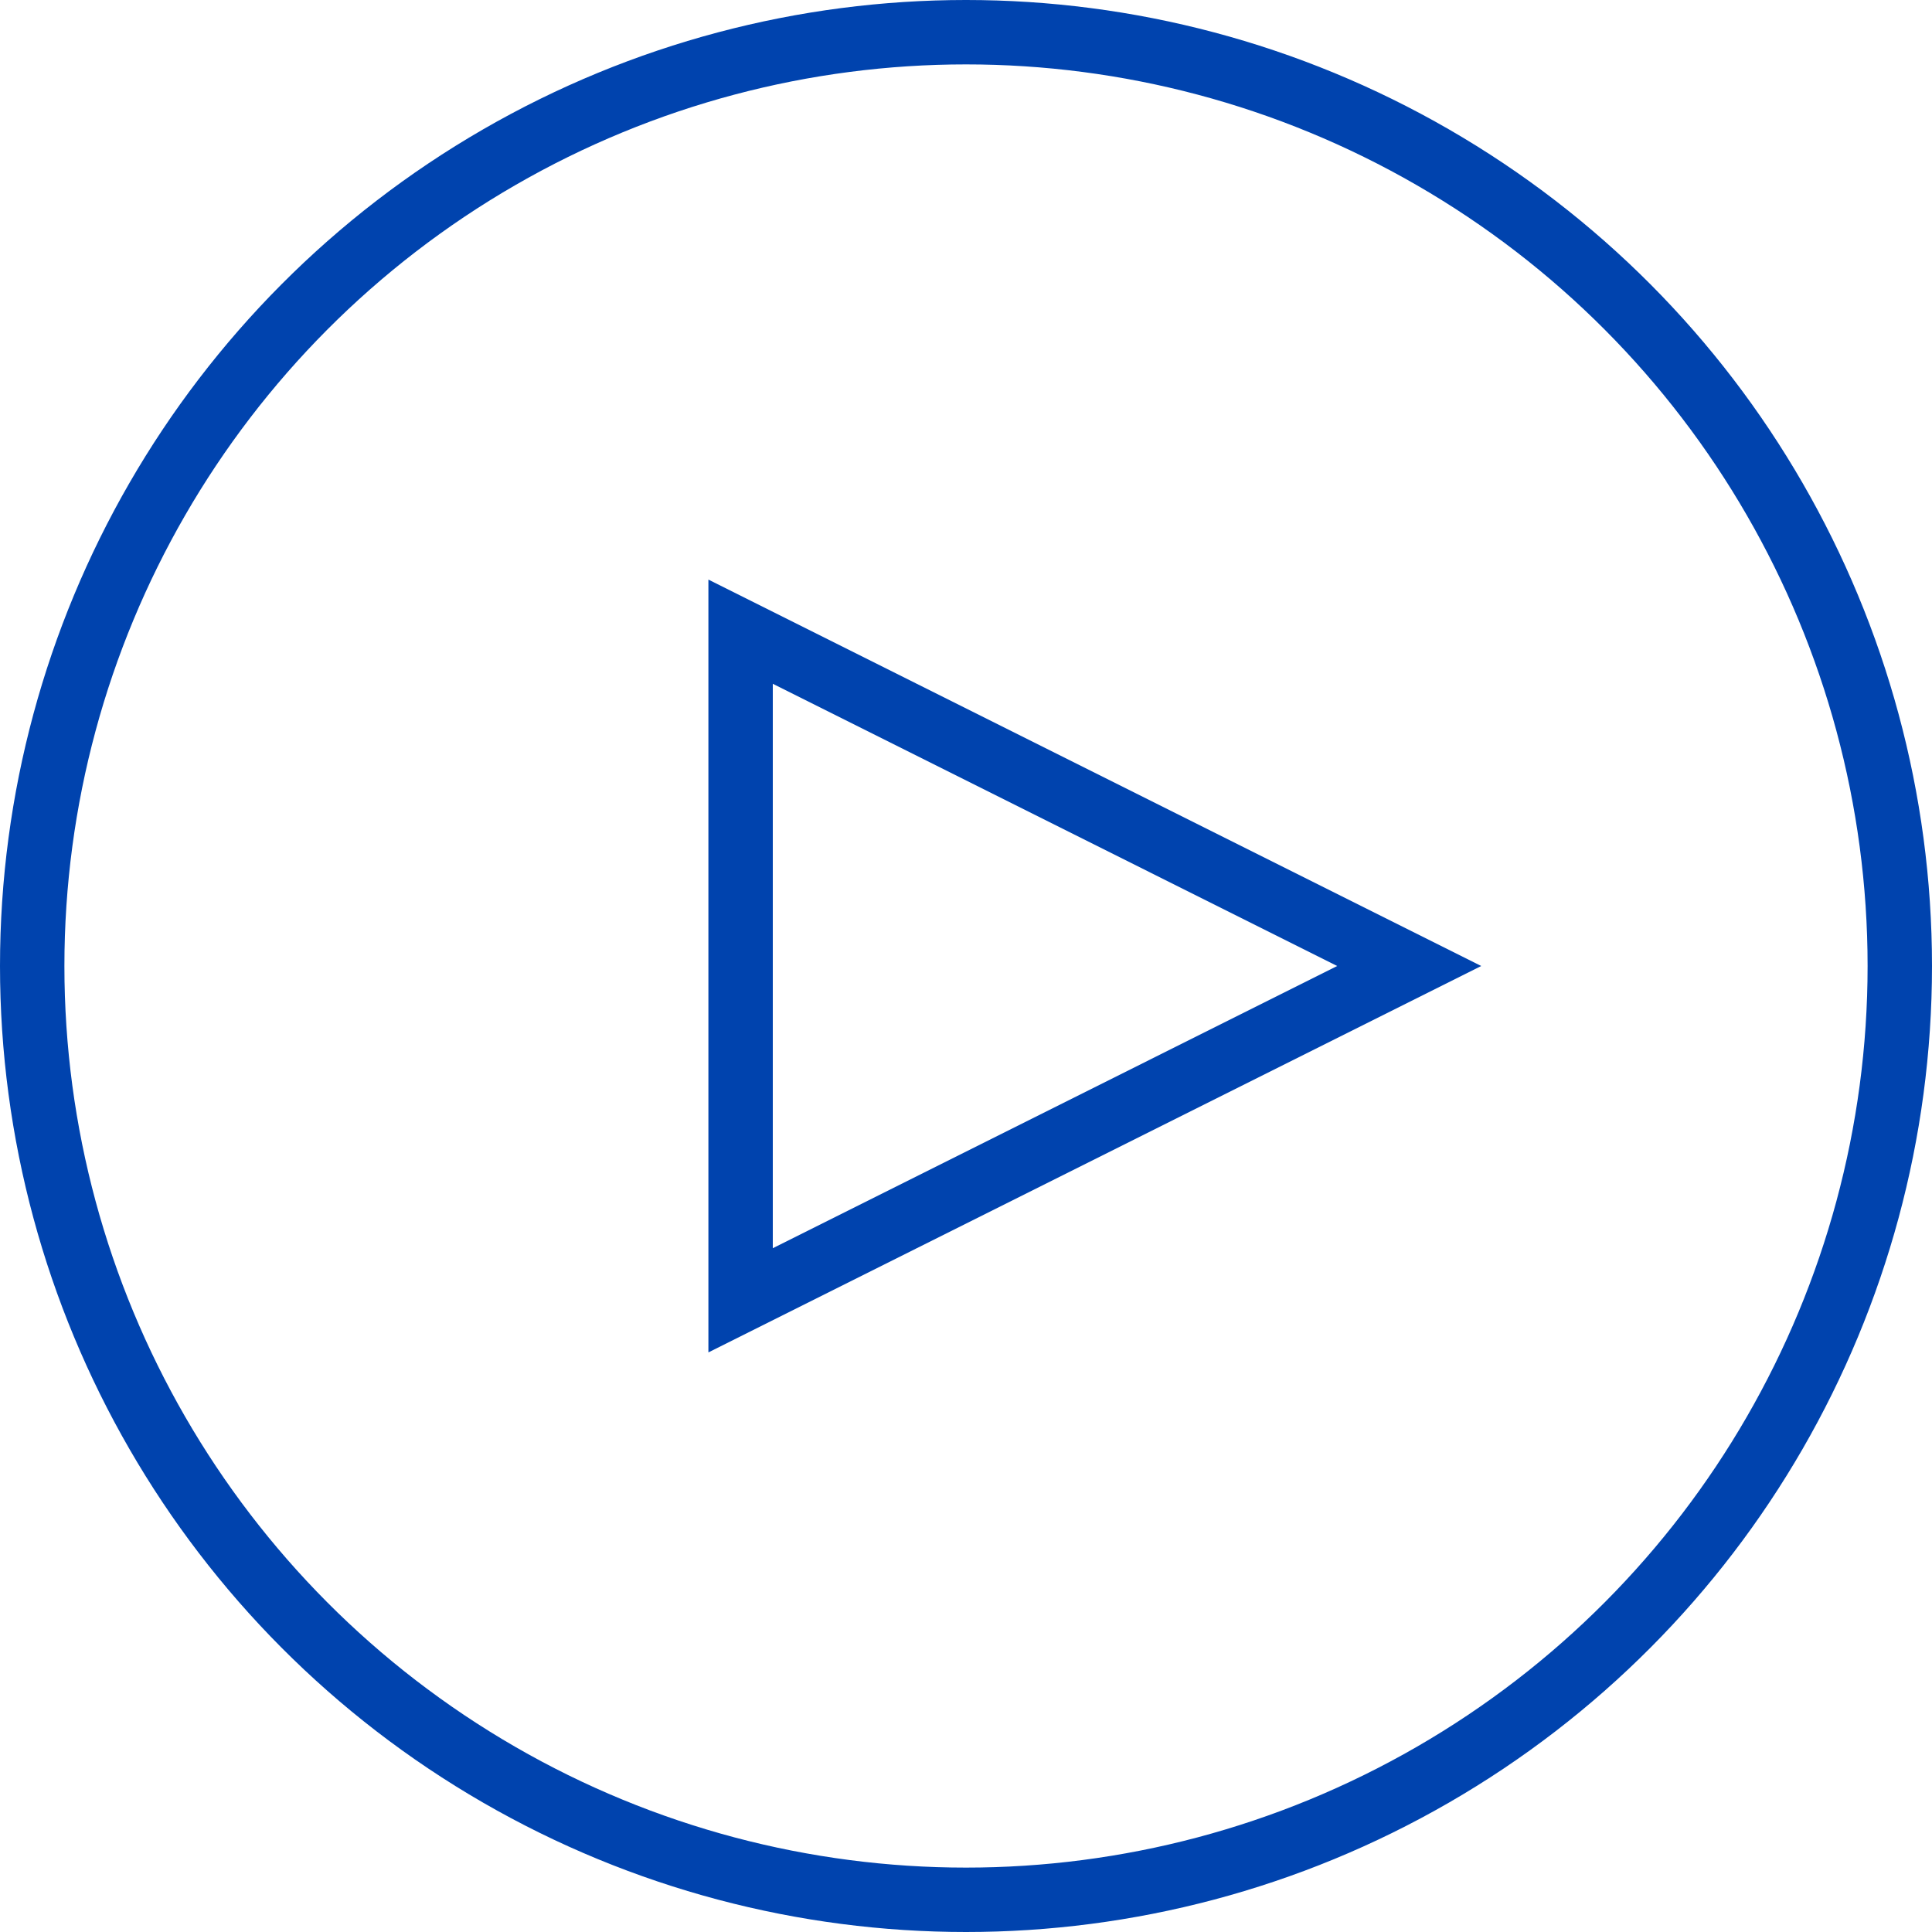
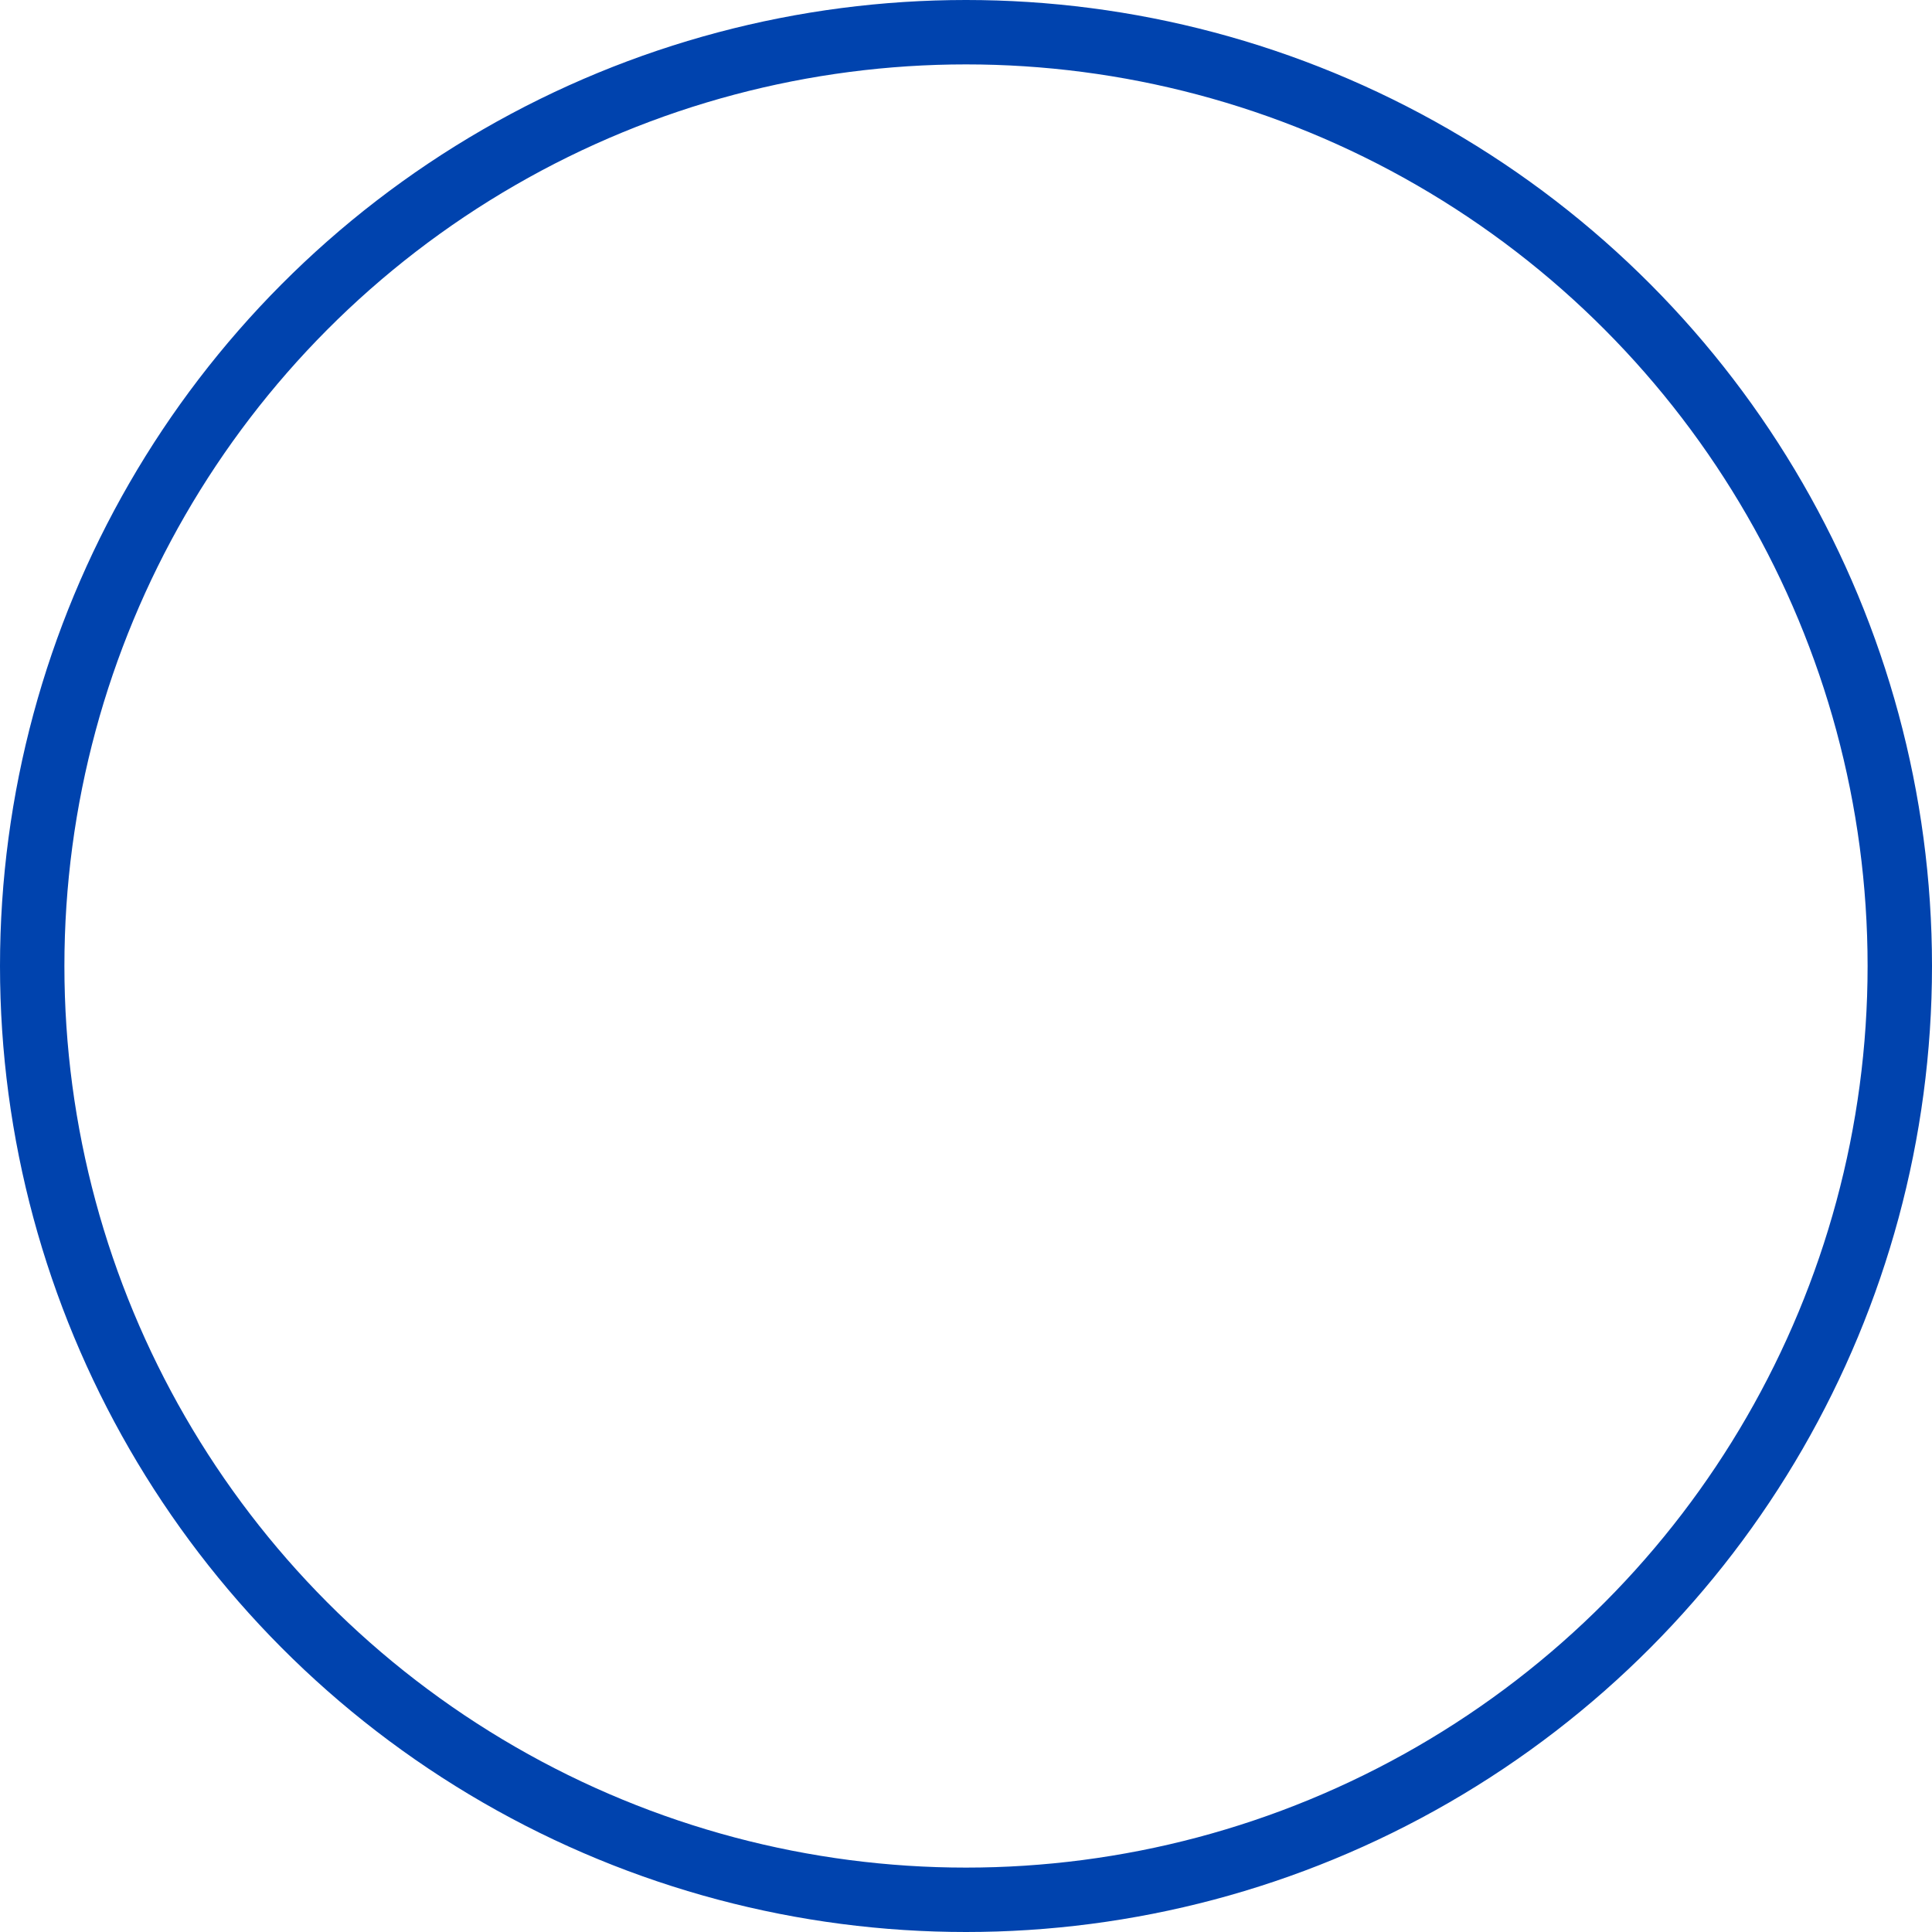
<svg xmlns="http://www.w3.org/2000/svg" width="30" height="30" viewBox="0 0 30 30">
  <g id="Grupo_1" data-name="Grupo 1" transform="translate(-898 -739)">
    <g id="Elipse_1" data-name="Elipse 1" transform="translate(898 739)" fill="none" stroke="#0043ae" stroke-width="1">
-       <circle cx="15" cy="15" r="15" stroke="none" />
      <circle cx="15" cy="15" r="14.5" fill="none" />
    </g>
    <g id="Polígono_1" data-name="Polígono 1" transform="translate(921 748) rotate(90)" fill="none">
      <path d="M6,0l6,12H0Z" stroke="none" />
-       <path d="M 6 2.236 L 1.618 11 L 10.382 11 L 6 2.236 M 6 0 L 12 12 L 0 12 L 6 0 Z" stroke="none" fill="#0043ae" />
    </g>
  </g>
</svg>